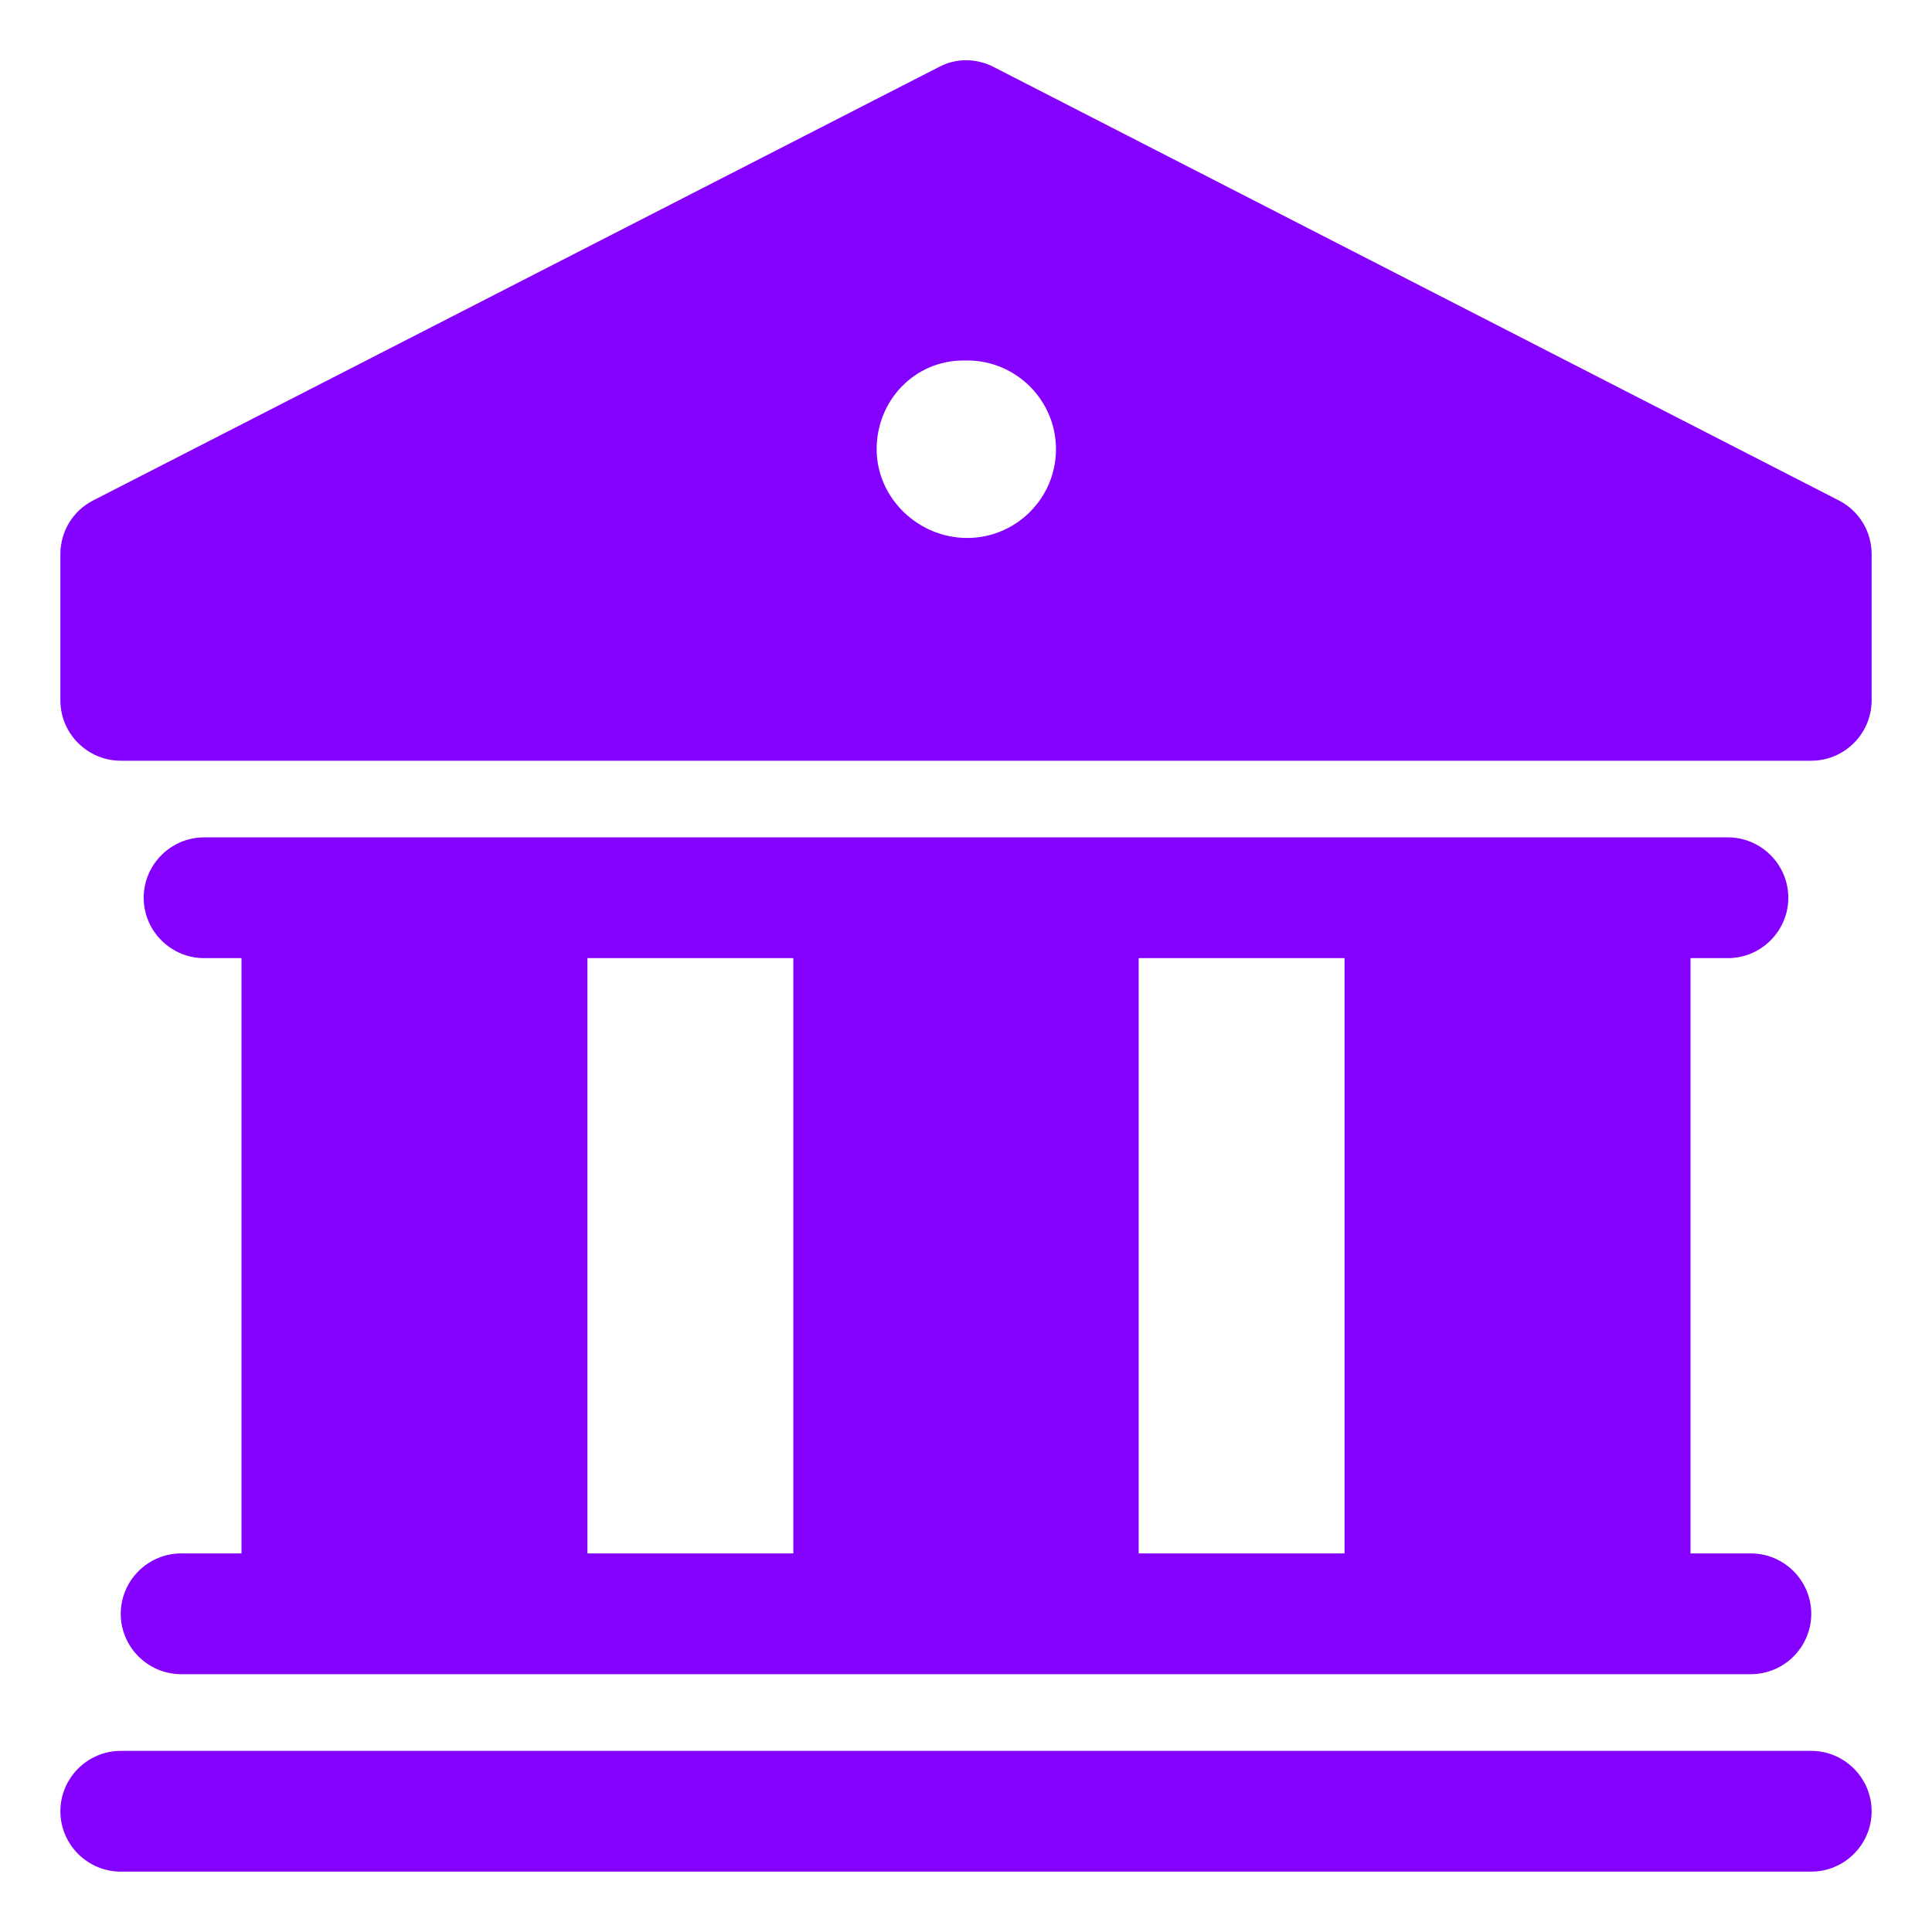
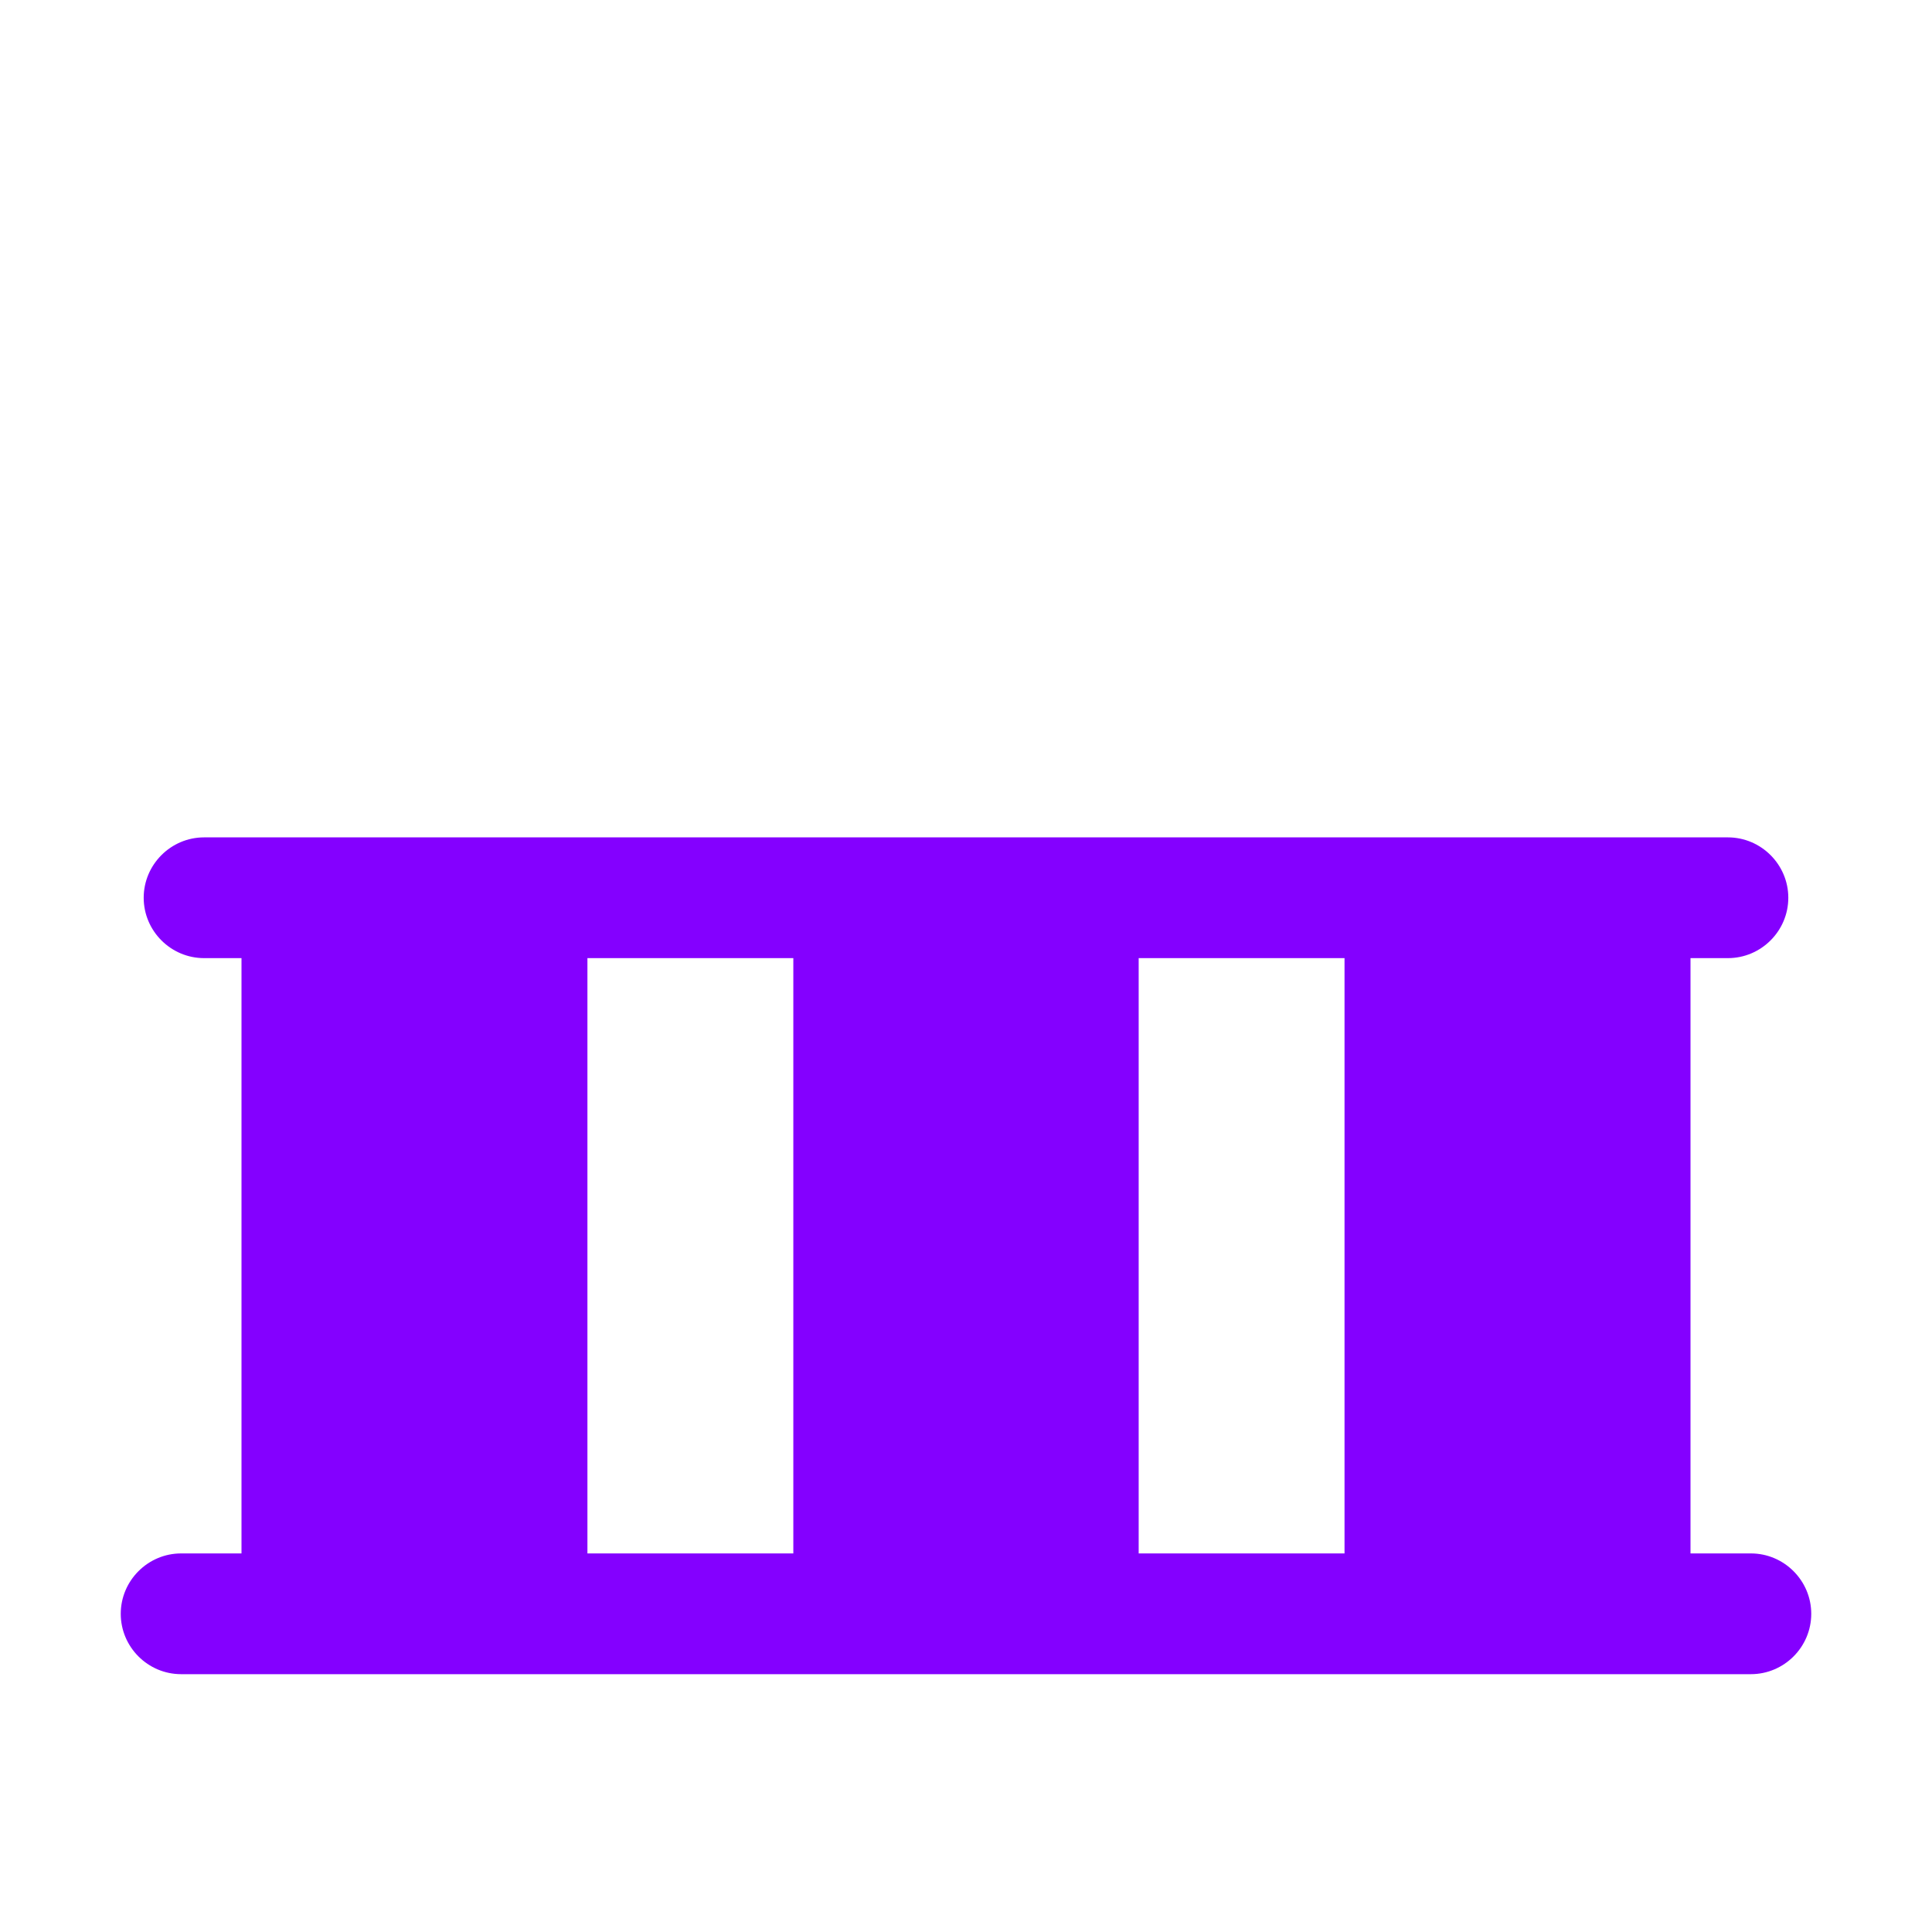
<svg xmlns="http://www.w3.org/2000/svg" width="40" height="40" viewBox="0 0 40 40" fill="none">
-   <path d="M37.5 36.25H2.5C1.812 36.25 1.25 36.812 1.25 37.5C1.25 38.188 1.812 38.75 2.5 38.75H37.5C38.188 38.75 38.75 38.188 38.75 37.5C38.75 36.812 38.188 36.25 37.5 36.25Z" fill="#8400FF" />
  <path d="M36.25 32.162H35V19.837H35.775C36.462 19.837 37.025 19.275 37.025 18.587C37.025 17.9 36.462 17.337 35.775 17.337H4.225C3.538 17.337 2.975 17.9 2.975 18.587C2.975 19.275 3.538 19.837 4.225 19.837H5V32.162H3.75C3.062 32.162 2.5 32.725 2.5 33.412C2.5 34.1 3.062 34.662 3.75 34.662H36.25C36.938 34.662 37.5 34.1 37.5 33.412C37.5 32.725 36.938 32.162 36.25 32.162ZM16.425 32.162H12.162V19.837H16.425V32.162ZM27.837 32.162H23.575V19.837H27.837V32.162Z" fill="#8400FF" />
-   <path d="M38.075 10.363L20.575 1.388C20.212 1.2 19.788 1.2 19.438 1.388L1.925 10.363C1.512 10.575 1.25 11 1.25 11.475V14.5C1.25 15.188 1.812 15.75 2.5 15.75H37.5C38.188 15.75 38.75 15.188 38.75 14.5V11.475C38.75 11 38.487 10.575 38.075 10.363ZM20.025 11.138C19.012 11.138 18.15 10.313 18.15 9.3C18.15 8.288 18.938 7.463 19.95 7.463H20.025C21.038 7.463 21.863 8.288 21.863 9.3C21.863 10.313 21.038 11.138 20.025 11.138Z" fill="#8400FF" />
</svg>